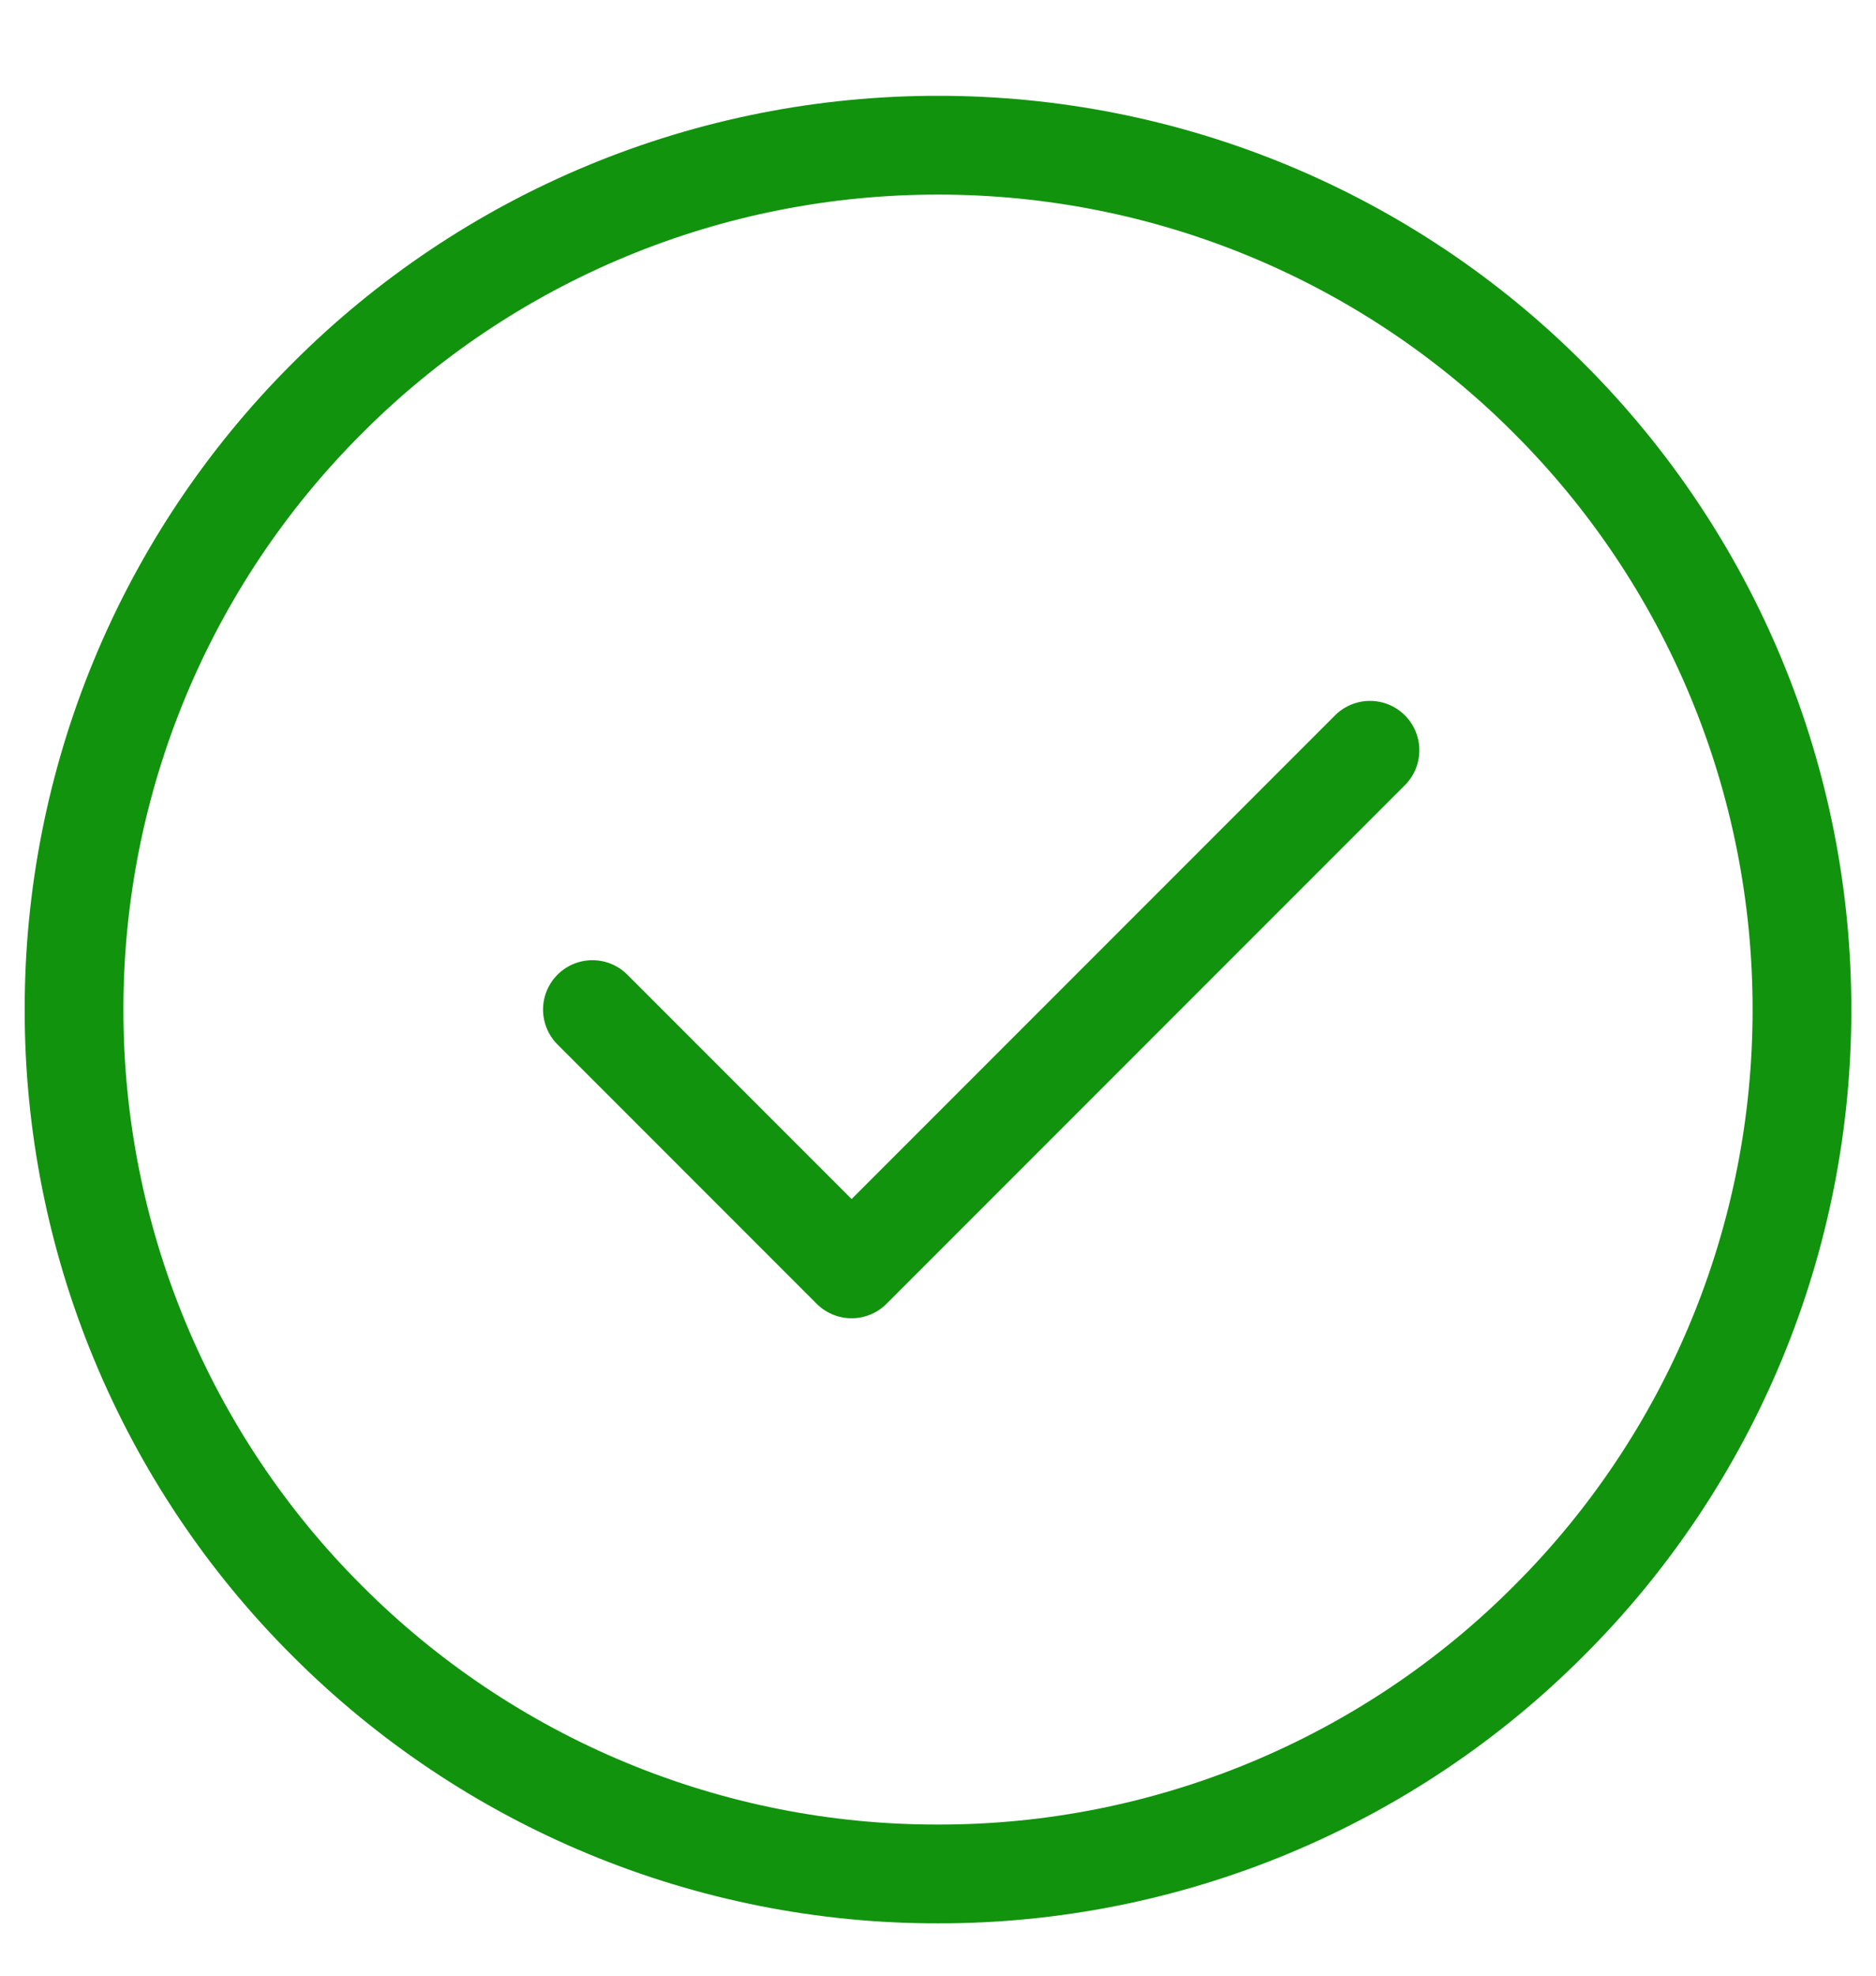
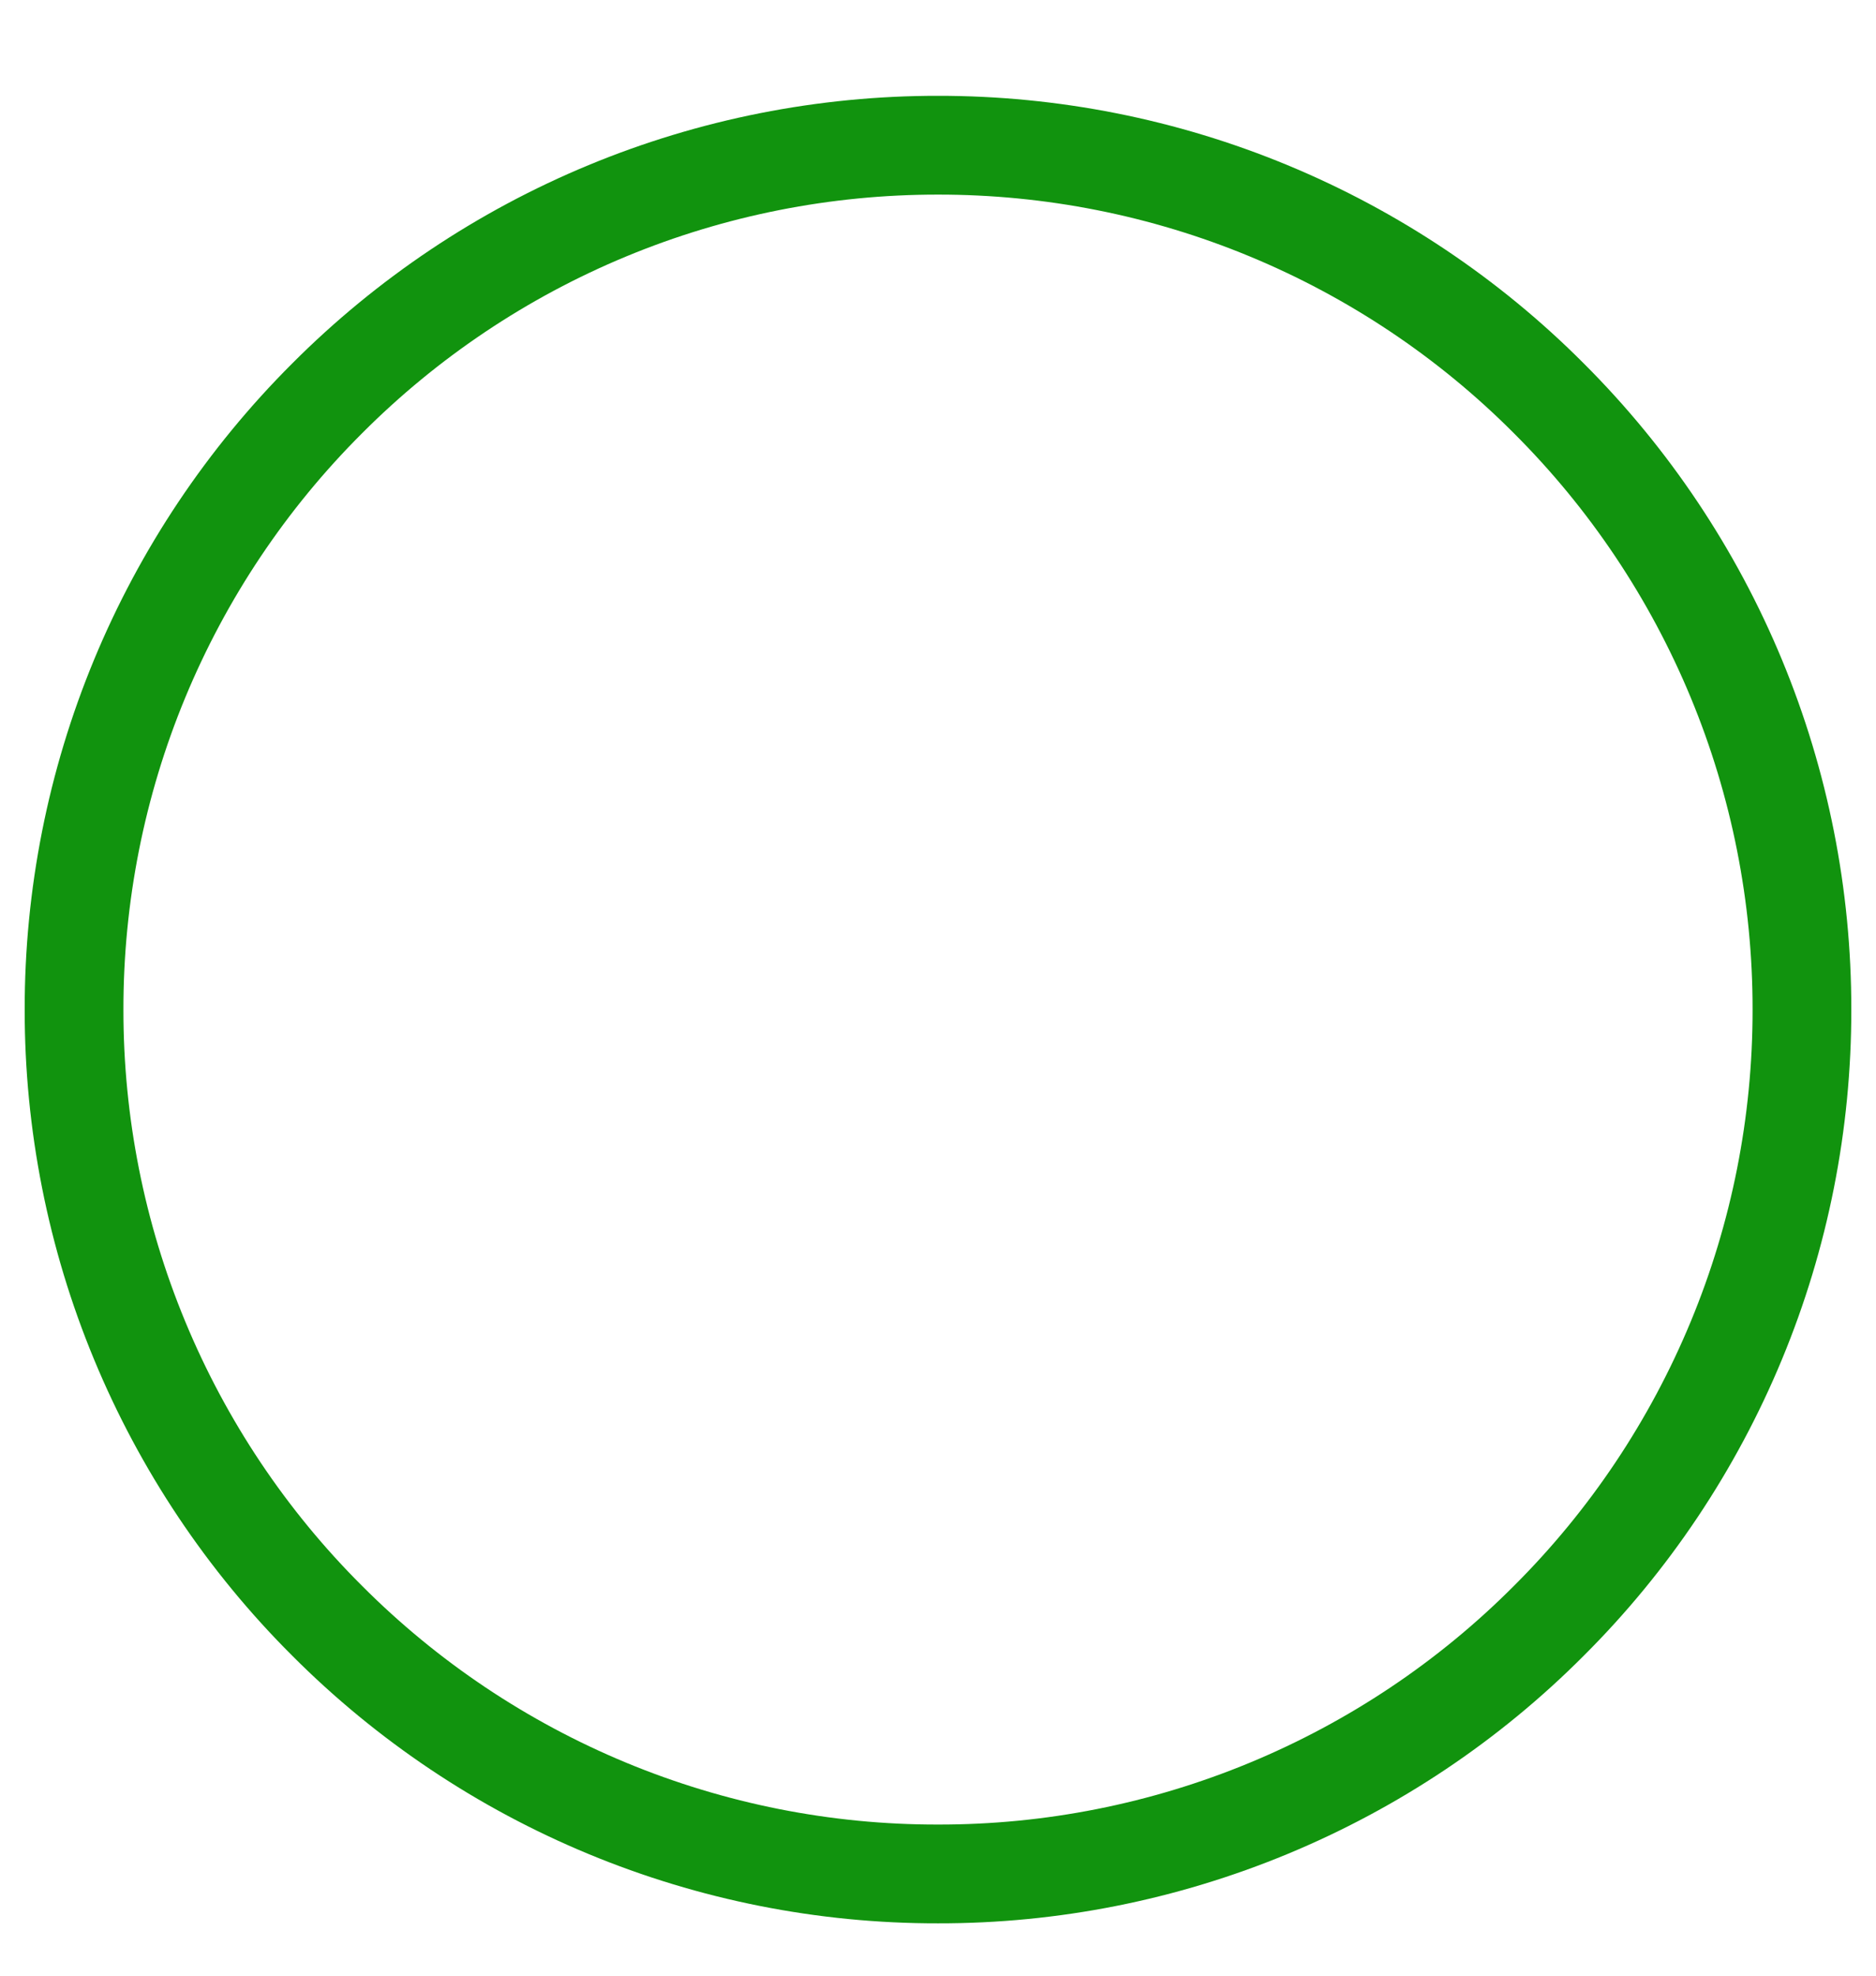
<svg xmlns="http://www.w3.org/2000/svg" width="19" height="20" viewBox="0 0 19 20" fill="none">
  <path d="M9.5 18.97C10.649 18.972 11.787 18.746 12.849 18.306C13.911 17.866 14.876 17.221 15.687 16.407C16.501 15.596 17.146 14.631 17.586 13.569C18.026 12.508 18.251 11.37 18.25 10.22C18.251 9.071 18.026 7.933 17.586 6.871C17.146 5.809 16.501 4.845 15.687 4.033C14.876 3.219 13.911 2.574 12.849 2.134C11.787 1.694 10.649 1.469 9.5 1.47C8.351 1.469 7.213 1.694 6.151 2.134C5.089 2.574 4.125 3.219 3.313 4.033C2.499 4.845 1.854 5.809 1.414 6.871C0.974 7.933 0.749 9.071 0.75 10.22C0.749 11.37 0.974 12.508 1.414 13.569C1.854 14.631 2.499 15.596 3.313 16.407C4.125 17.221 5.089 17.866 6.151 18.306C7.213 18.746 8.351 18.972 9.5 18.97Z" stroke="#11930E" stroke-linejoin="round" />
-   <path d="M6 10.22L8.625 12.845L13.875 7.595" stroke="#11930E" stroke-linecap="round" stroke-linejoin="round" />
</svg>